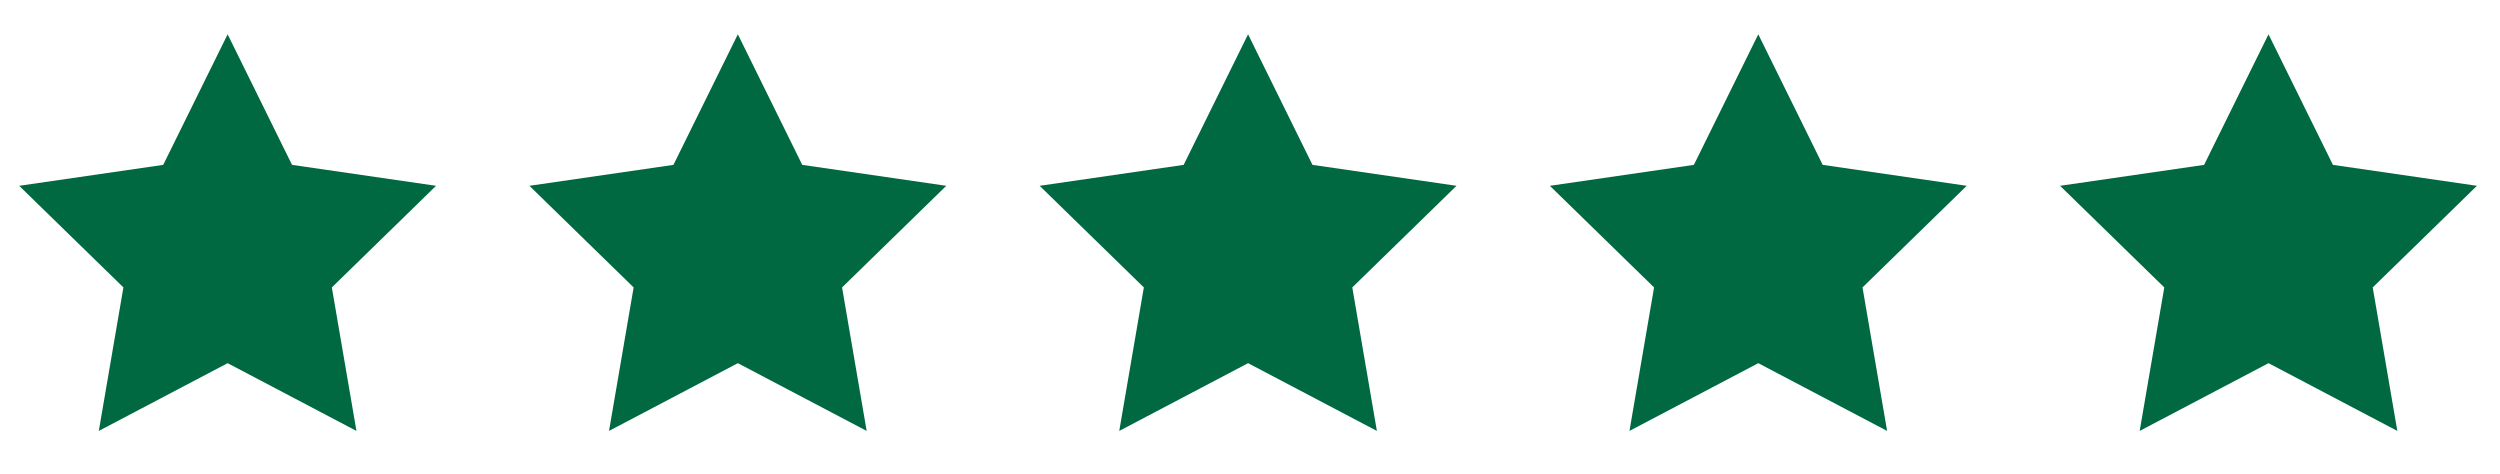
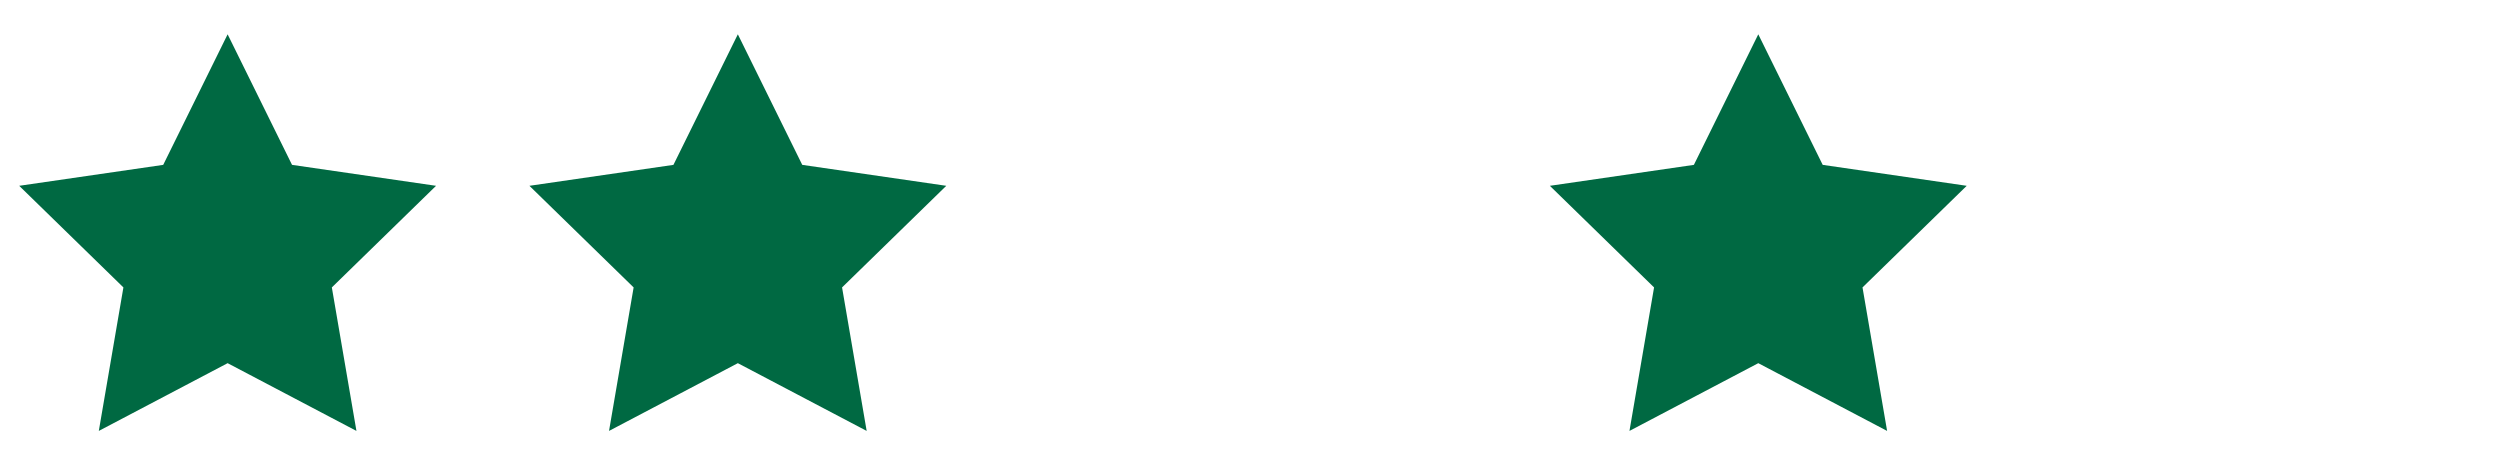
<svg xmlns="http://www.w3.org/2000/svg" width="100%" height="100%" viewBox="0 0 8378 1589" version="1.1" xml:space="preserve" style="fill-rule:evenodd;clip-rule:evenodd;stroke-linejoin:round;stroke-miterlimit:2;">
  <g id="Artboard1" transform="matrix(0.935,0,0,0.595,-146.213,-227.7)">
-     <rect x="156.441" y="382.972" width="8963.07" height="2671.92" style="fill:none;" />
    <g transform="matrix(4.458,0,0,7.008,-274.14,-347.365)">
      <path d="M279.578,131.747L331.363,236.674L447.157,253.5L363.368,335.174L383.148,450.5L279.578,396.05L176.009,450.5L195.789,335.174L112,253.5L227.794,236.674L279.578,131.747Z" style="fill:rgb(0,105,66);fill-rule:nonzero;" />
      <path d="M689.789,131.747L741.574,236.674L857.368,253.5L773.578,335.174L793.358,450.5L689.789,396.05L586.22,450.5L606,335.174L522.211,253.5L638.005,236.674L689.789,131.747Z" style="fill:rgb(0,105,66);fill-rule:nonzero;" />
-       <path d="M1100,131.747L1151.78,236.674L1267.58,253.5L1183.79,335.174L1203.57,450.5L1100,396.05L996.431,450.5L1016.21,335.174L932.422,253.5L1048.22,236.674L1100,131.747Z" style="fill:rgb(0,105,66);fill-rule:nonzero;" />
      <path d="M1510.21,131.747L1562,236.674L1677.79,253.5L1594,335.174L1613.78,450.5L1510.21,396.05L1406.64,450.5L1426.42,335.174L1342.63,253.5L1458.43,236.674L1510.21,131.747Z" style="fill:rgb(0,105,66);fill-rule:nonzero;" />
-       <path d="M1920.42,131.747L1972.21,236.674L2088,253.5L2004.21,335.174L2023.99,450.5L1920.42,396.05L1816.85,450.5L1836.63,335.174L1752.84,253.5L1868.64,236.674L1920.42,131.747Z" style="fill:rgb(0,105,66);fill-rule:nonzero;" />
    </g>
  </g>
</svg>